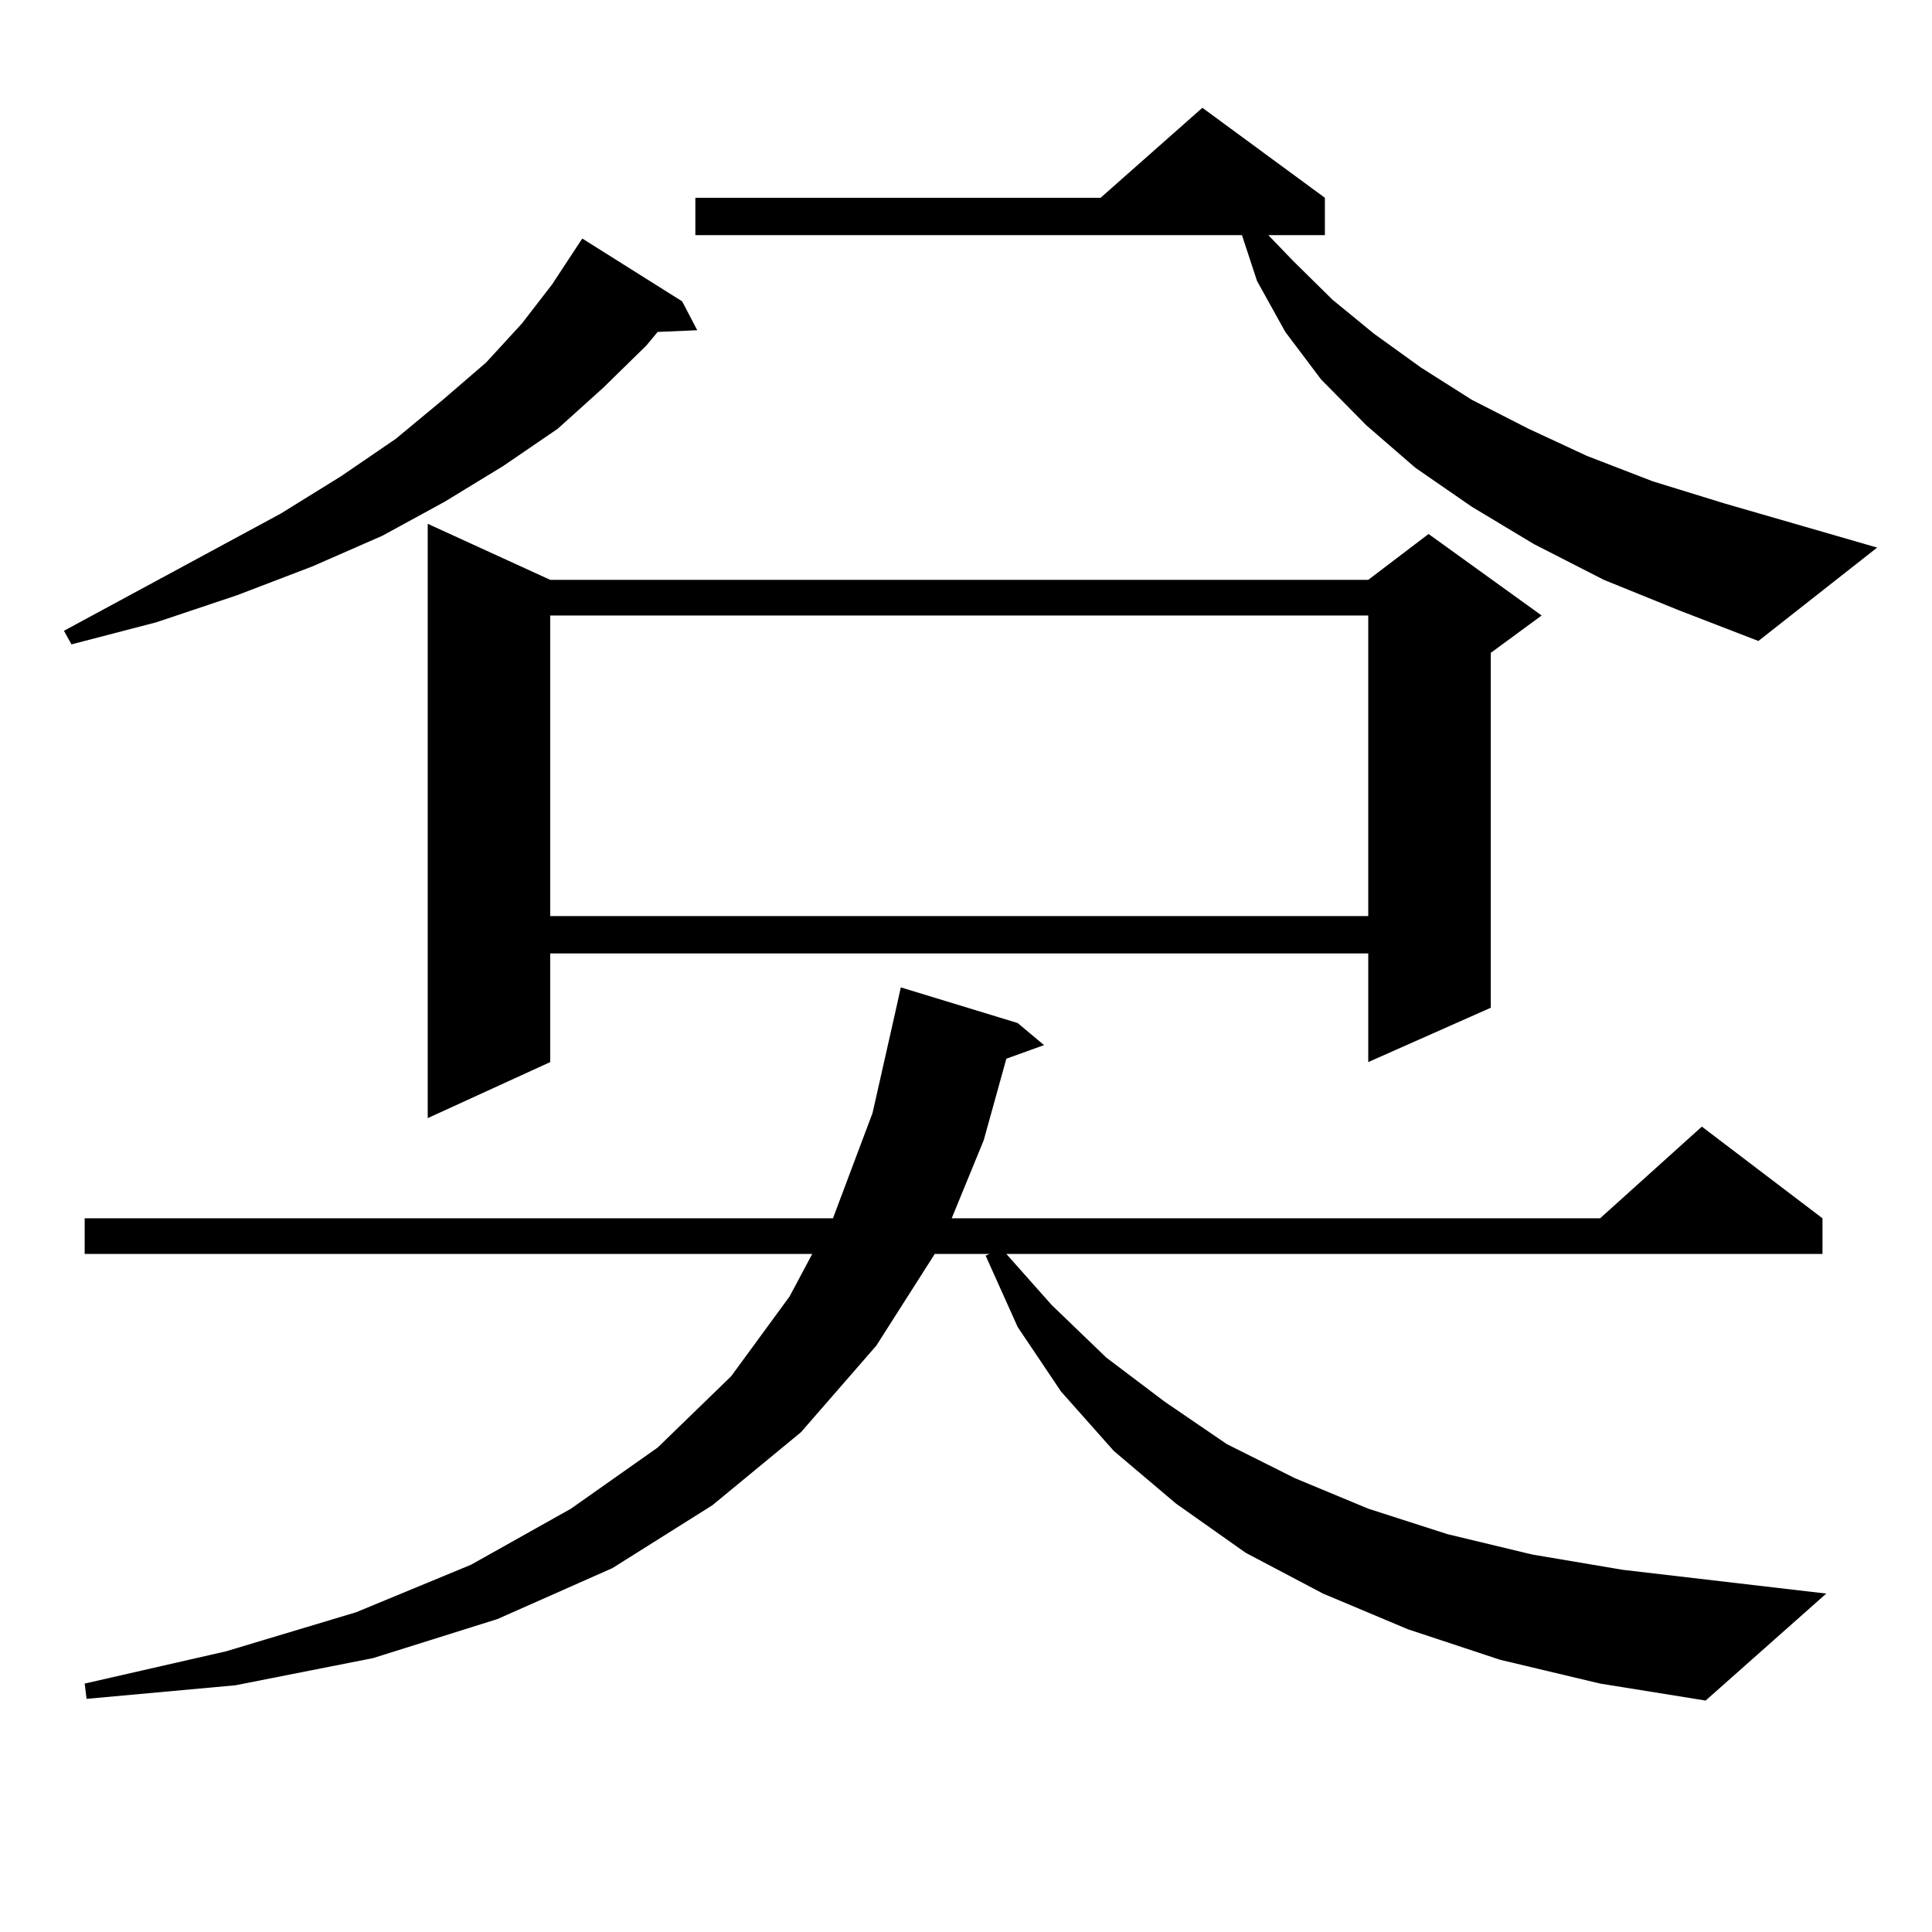
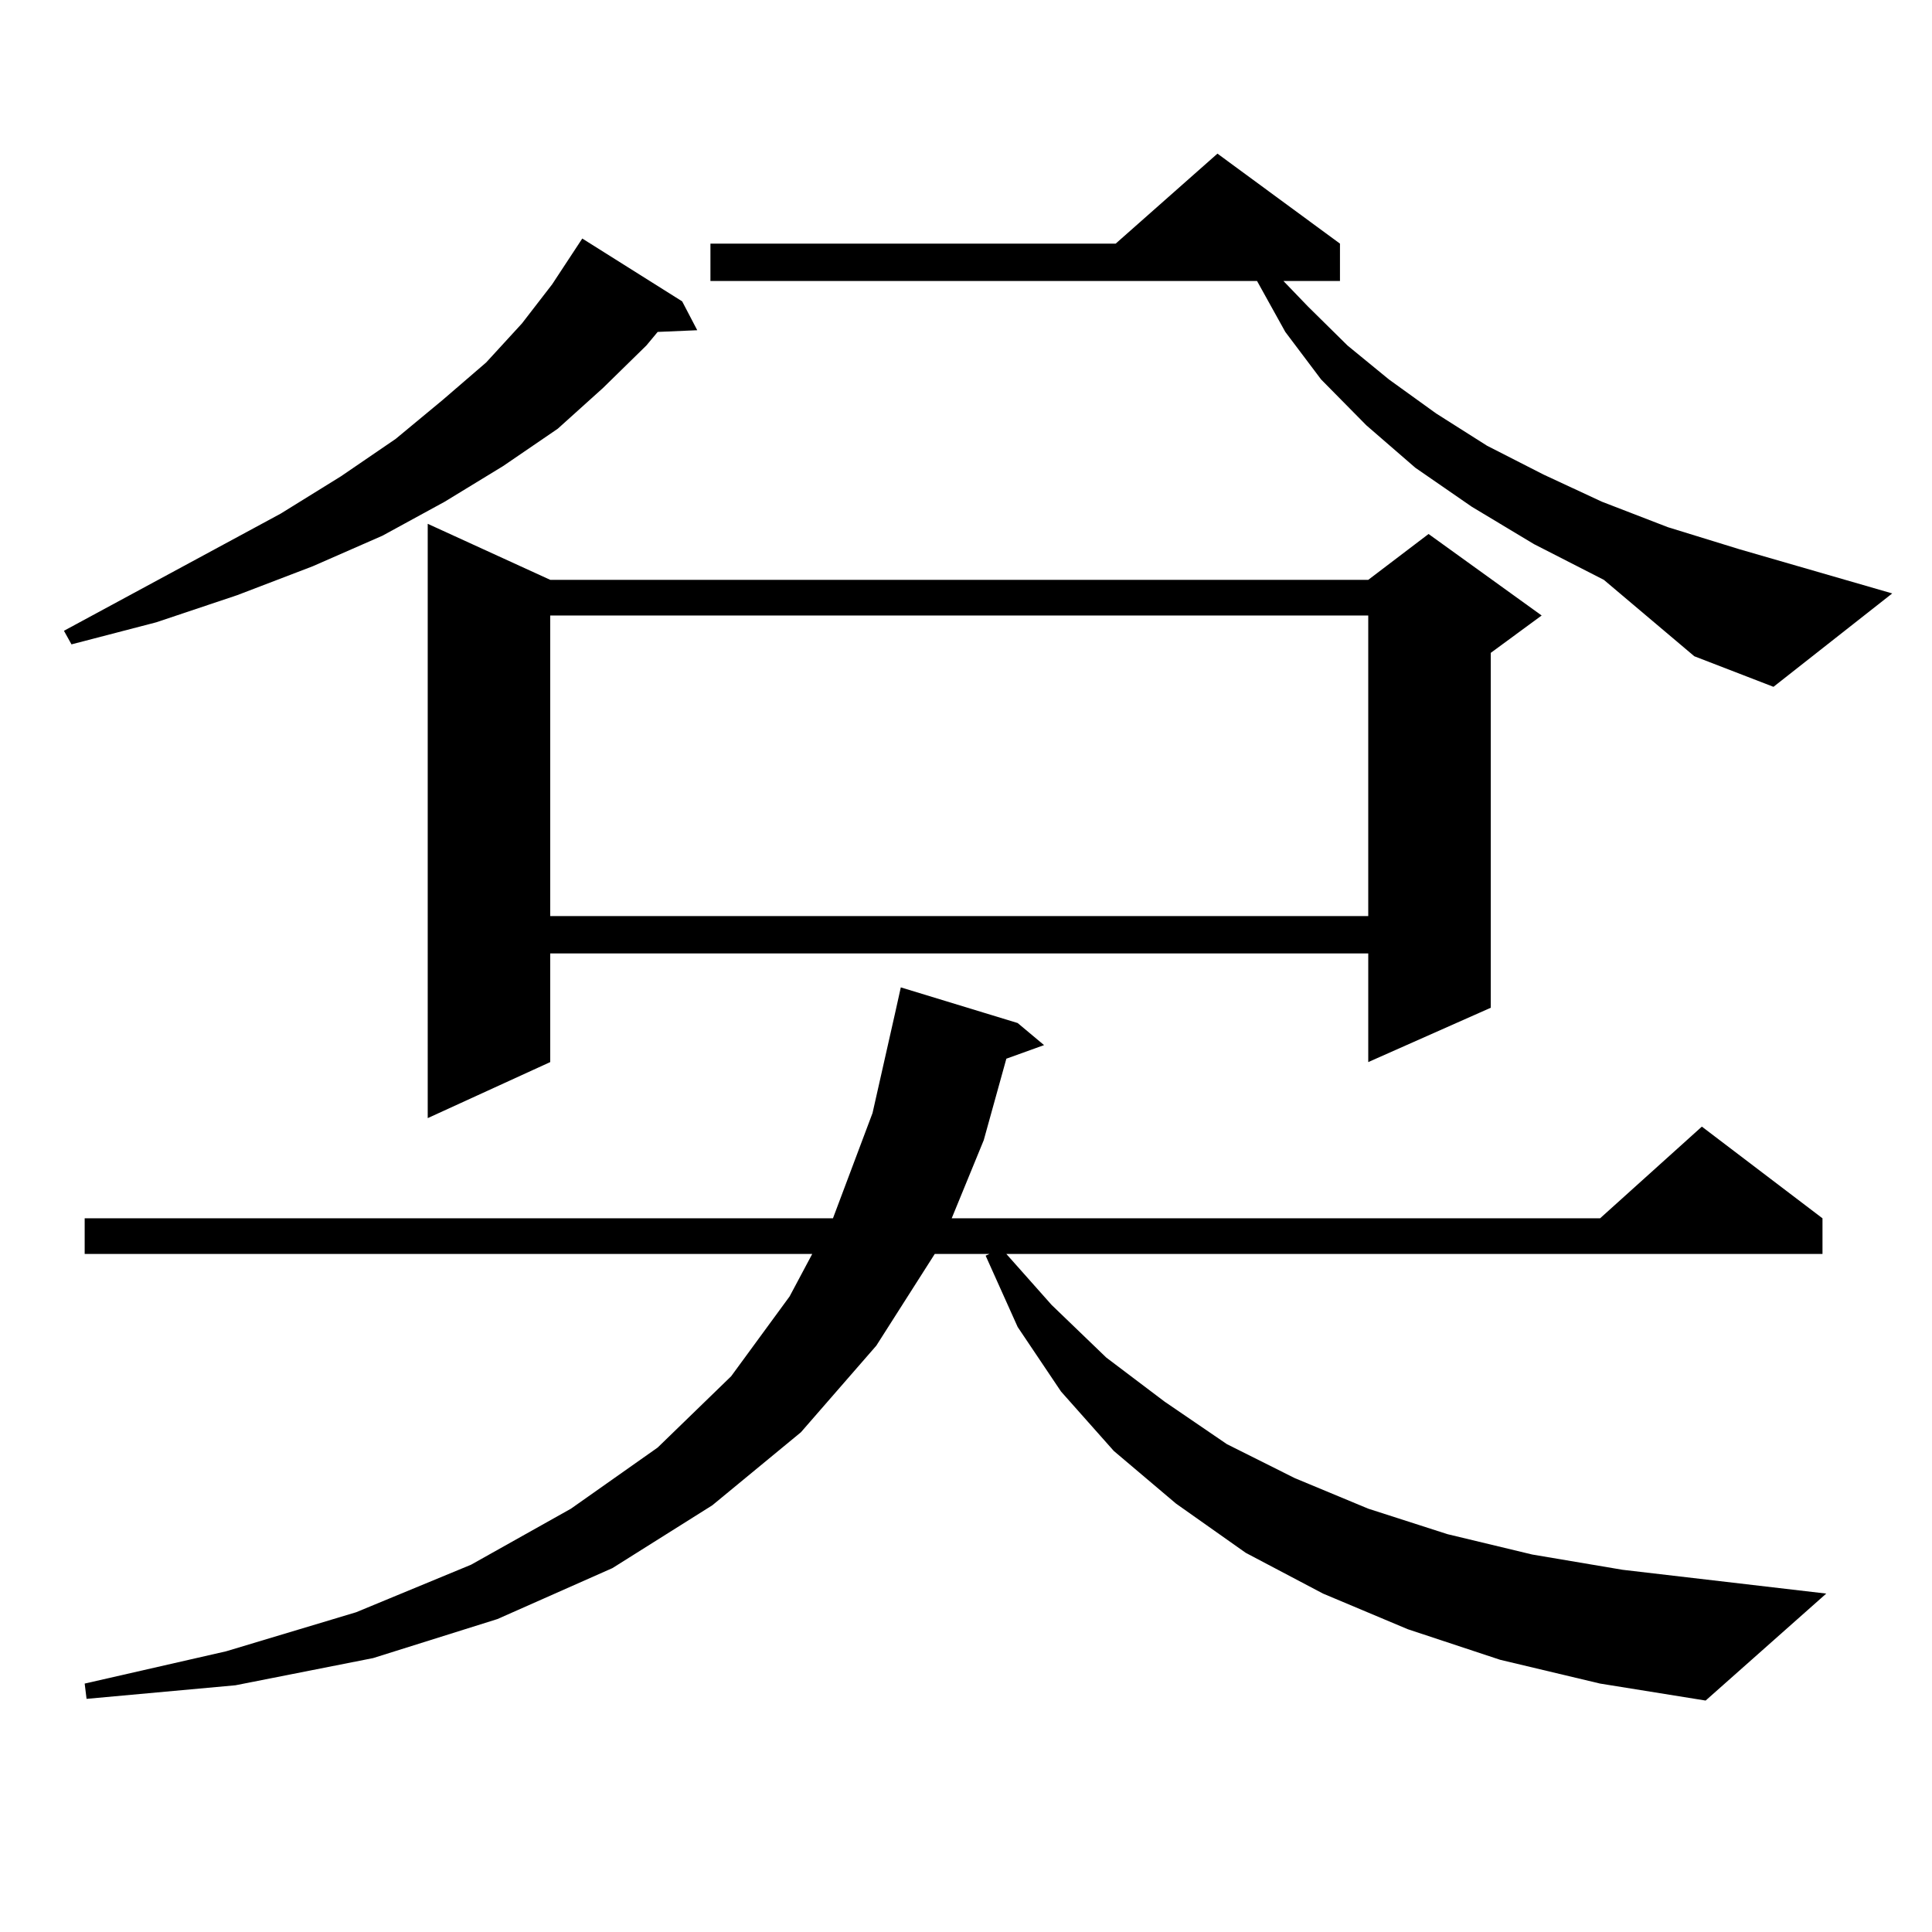
<svg xmlns="http://www.w3.org/2000/svg" version="1.1" id="图层_1" x="0px" y="0px" width="1000px" height="1000px" viewBox="0 0 1000 1000" enable-background="new 0 0 1000 1000" xml:space="preserve">
-   <path d="M353.089,155.984l7.805,14.941l-20.487,0.879l-5.854,7.031l-22.438,21.973L288.7,221.902l-28.292,19.336l-30.243,18.457  l-32.194,17.578l-36.097,15.82l-39.023,14.941L80.9,322.098l-43.901,11.426l-3.902-7.031l112.192-60.645l31.219-19.336  l28.292-19.336l24.39-20.215l22.438-19.336l18.536-20.215l15.609-20.215l15.609-23.73L353.089,155.984z M776.493,859.109  l-47.804-15.82l-43.901-18.457l-39.999-21.094l-36.097-25.488l-32.194-27.246l-27.316-30.762l-22.438-33.398l-16.585-36.914  l1.951-0.879h-28.292l-30.243,47.461l-39.023,44.824l-45.853,37.793l-51.706,32.52l-59.511,26.367l-64.389,20.215l-71.218,14.063  l-77.071,7.031l-0.976-7.91l73.169-16.699l67.315-20.215l59.511-24.609l51.706-29.004l44.877-31.641l38.048-36.914l30.243-41.309  l11.707-21.973H43.828v-18.457h387.308l20.487-54.492l11.707-51.855l2.927-13.184l60.486,18.457l13.658,11.426l-19.512,7.031  l-11.707,42.188l-16.585,40.43h335.602l52.682-47.461l62.438,47.461v18.457H520.89l23.414,26.367l28.292,27.246l30.243,22.852  l32.194,21.973l35.121,17.578l38.048,15.82l40.975,13.184l43.901,10.547l46.828,7.91l105.363,12.305l-62.438,55.371l-54.633-8.789  L776.493,859.109z M284.798,300.125h423.404l31.219-23.73l58.535,42.188l-26.341,19.336v183.691l-63.413,28.125v-56.25H284.798  v56.25l-63.413,29.004V271.121L284.798,300.125z M284.798,318.582v155.566h423.404V318.582H284.798z M830.15,300.125l-36.097-18.457  l-32.194-19.336l-29.268-20.215l-25.365-21.973l-23.414-23.73l-18.536-24.609l-14.634-26.367l-7.805-23.73h-282.92v-19.336h209.751  l52.682-46.582l63.413,46.582v19.336h-29.268l12.683,13.184l20.487,20.215l21.463,17.578l24.39,17.578l26.341,16.699l29.268,14.941  l30.243,14.063l34.146,13.184l37.072,11.426l79.022,22.852l-61.462,48.34l-40.975-15.82L830.15,300.125z" />
+   <path d="M353.089,155.984l7.805,14.941l-20.487,0.879l-5.854,7.031l-22.438,21.973L288.7,221.902l-28.292,19.336l-30.243,18.457  l-32.194,17.578l-36.097,15.82l-39.023,14.941L80.9,322.098l-43.901,11.426l-3.902-7.031l112.192-60.645l31.219-19.336  l28.292-19.336l24.39-20.215l22.438-19.336l18.536-20.215l15.609-20.215l15.609-23.73L353.089,155.984z M776.493,859.109  l-47.804-15.82l-43.901-18.457l-39.999-21.094l-36.097-25.488l-32.194-27.246l-27.316-30.762l-22.438-33.398l-16.585-36.914  l1.951-0.879h-28.292l-30.243,47.461l-39.023,44.824l-45.853,37.793l-51.706,32.52l-59.511,26.367l-64.389,20.215l-71.218,14.063  l-77.071,7.031l-0.976-7.91l73.169-16.699l67.315-20.215l59.511-24.609l51.706-29.004l44.877-31.641l38.048-36.914l30.243-41.309  l11.707-21.973H43.828v-18.457h387.308l20.487-54.492l11.707-51.855l2.927-13.184l60.486,18.457l13.658,11.426l-19.512,7.031  l-11.707,42.188l-16.585,40.43h335.602l52.682-47.461l62.438,47.461v18.457H520.89l23.414,26.367l28.292,27.246l30.243,22.852  l32.194,21.973l35.121,17.578l38.048,15.82l40.975,13.184l43.901,10.547l46.828,7.91l105.363,12.305l-62.438,55.371l-54.633-8.789  L776.493,859.109z M284.798,300.125h423.404l31.219-23.73l58.535,42.188l-26.341,19.336v183.691l-63.413,28.125v-56.25H284.798  v56.25l-63.413,29.004V271.121L284.798,300.125z M284.798,318.582v155.566h423.404V318.582H284.798z M830.15,300.125l-36.097-18.457  l-32.194-19.336l-29.268-20.215l-25.365-21.973l-23.414-23.73l-18.536-24.609l-14.634-26.367h-282.92v-19.336h209.751  l52.682-46.582l63.413,46.582v19.336h-29.268l12.683,13.184l20.487,20.215l21.463,17.578l24.39,17.578l26.341,16.699l29.268,14.941  l30.243,14.063l34.146,13.184l37.072,11.426l79.022,22.852l-61.462,48.34l-40.975-15.82L830.15,300.125z" />
</svg>